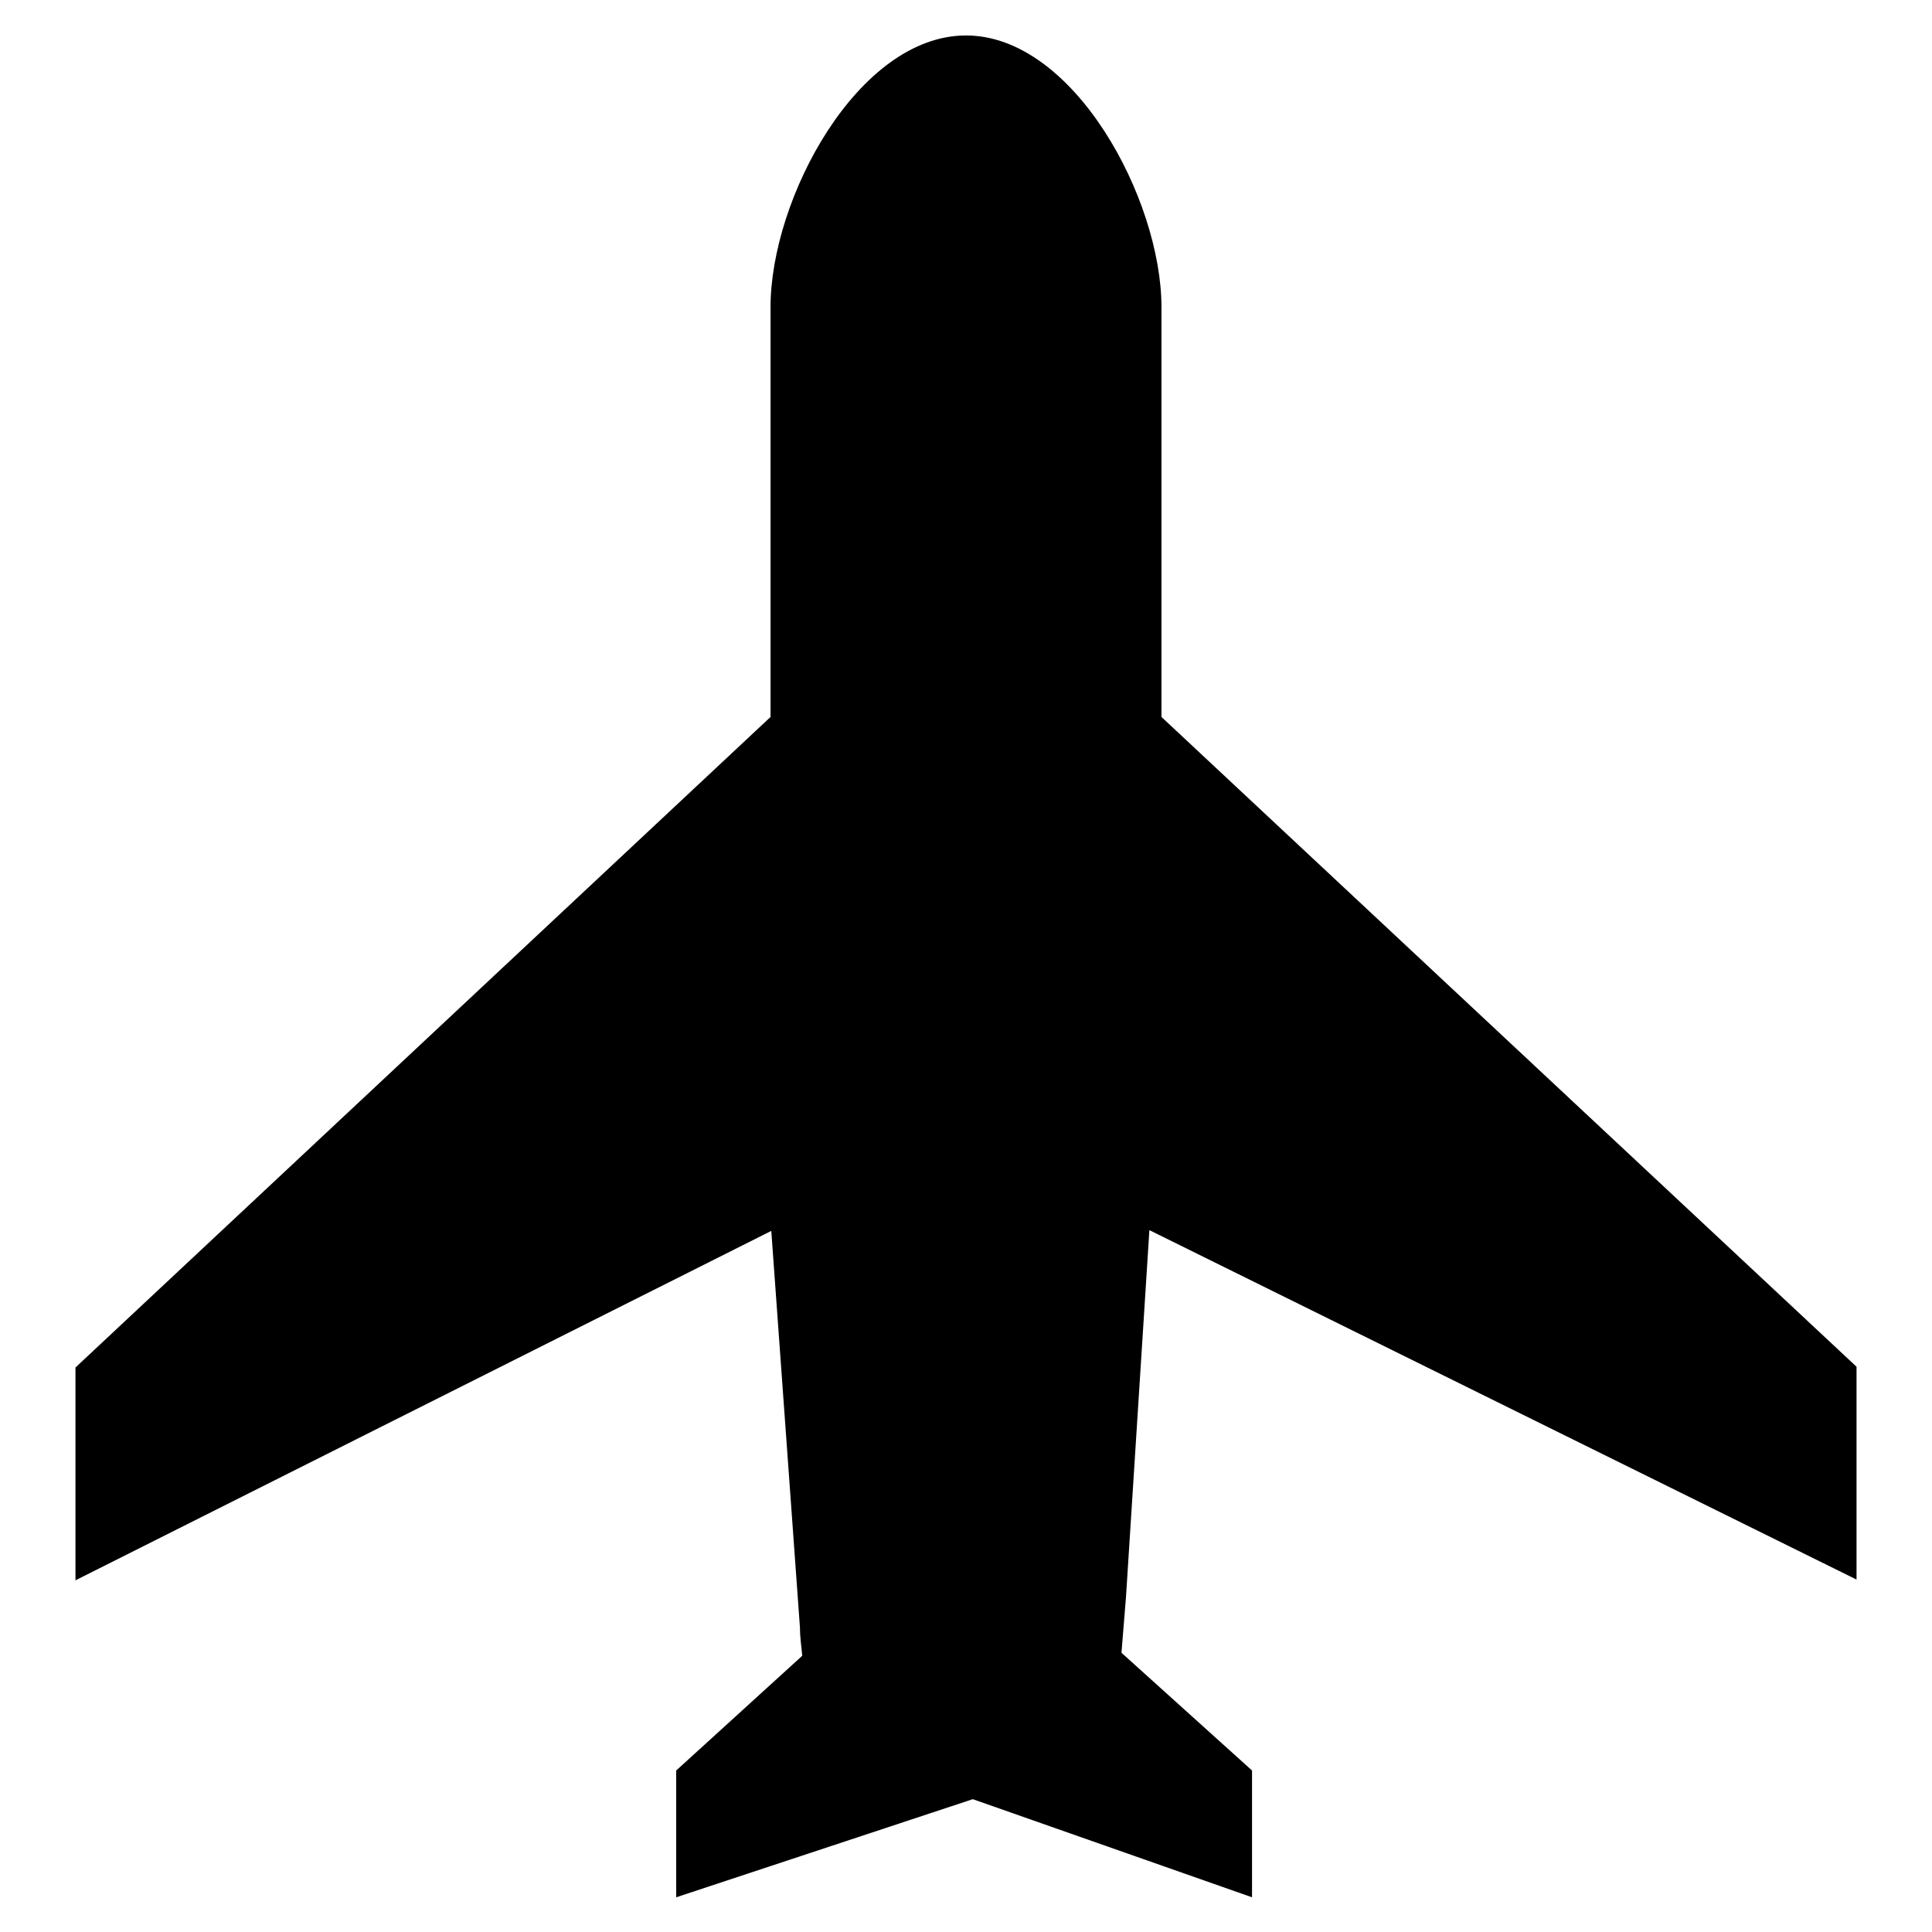
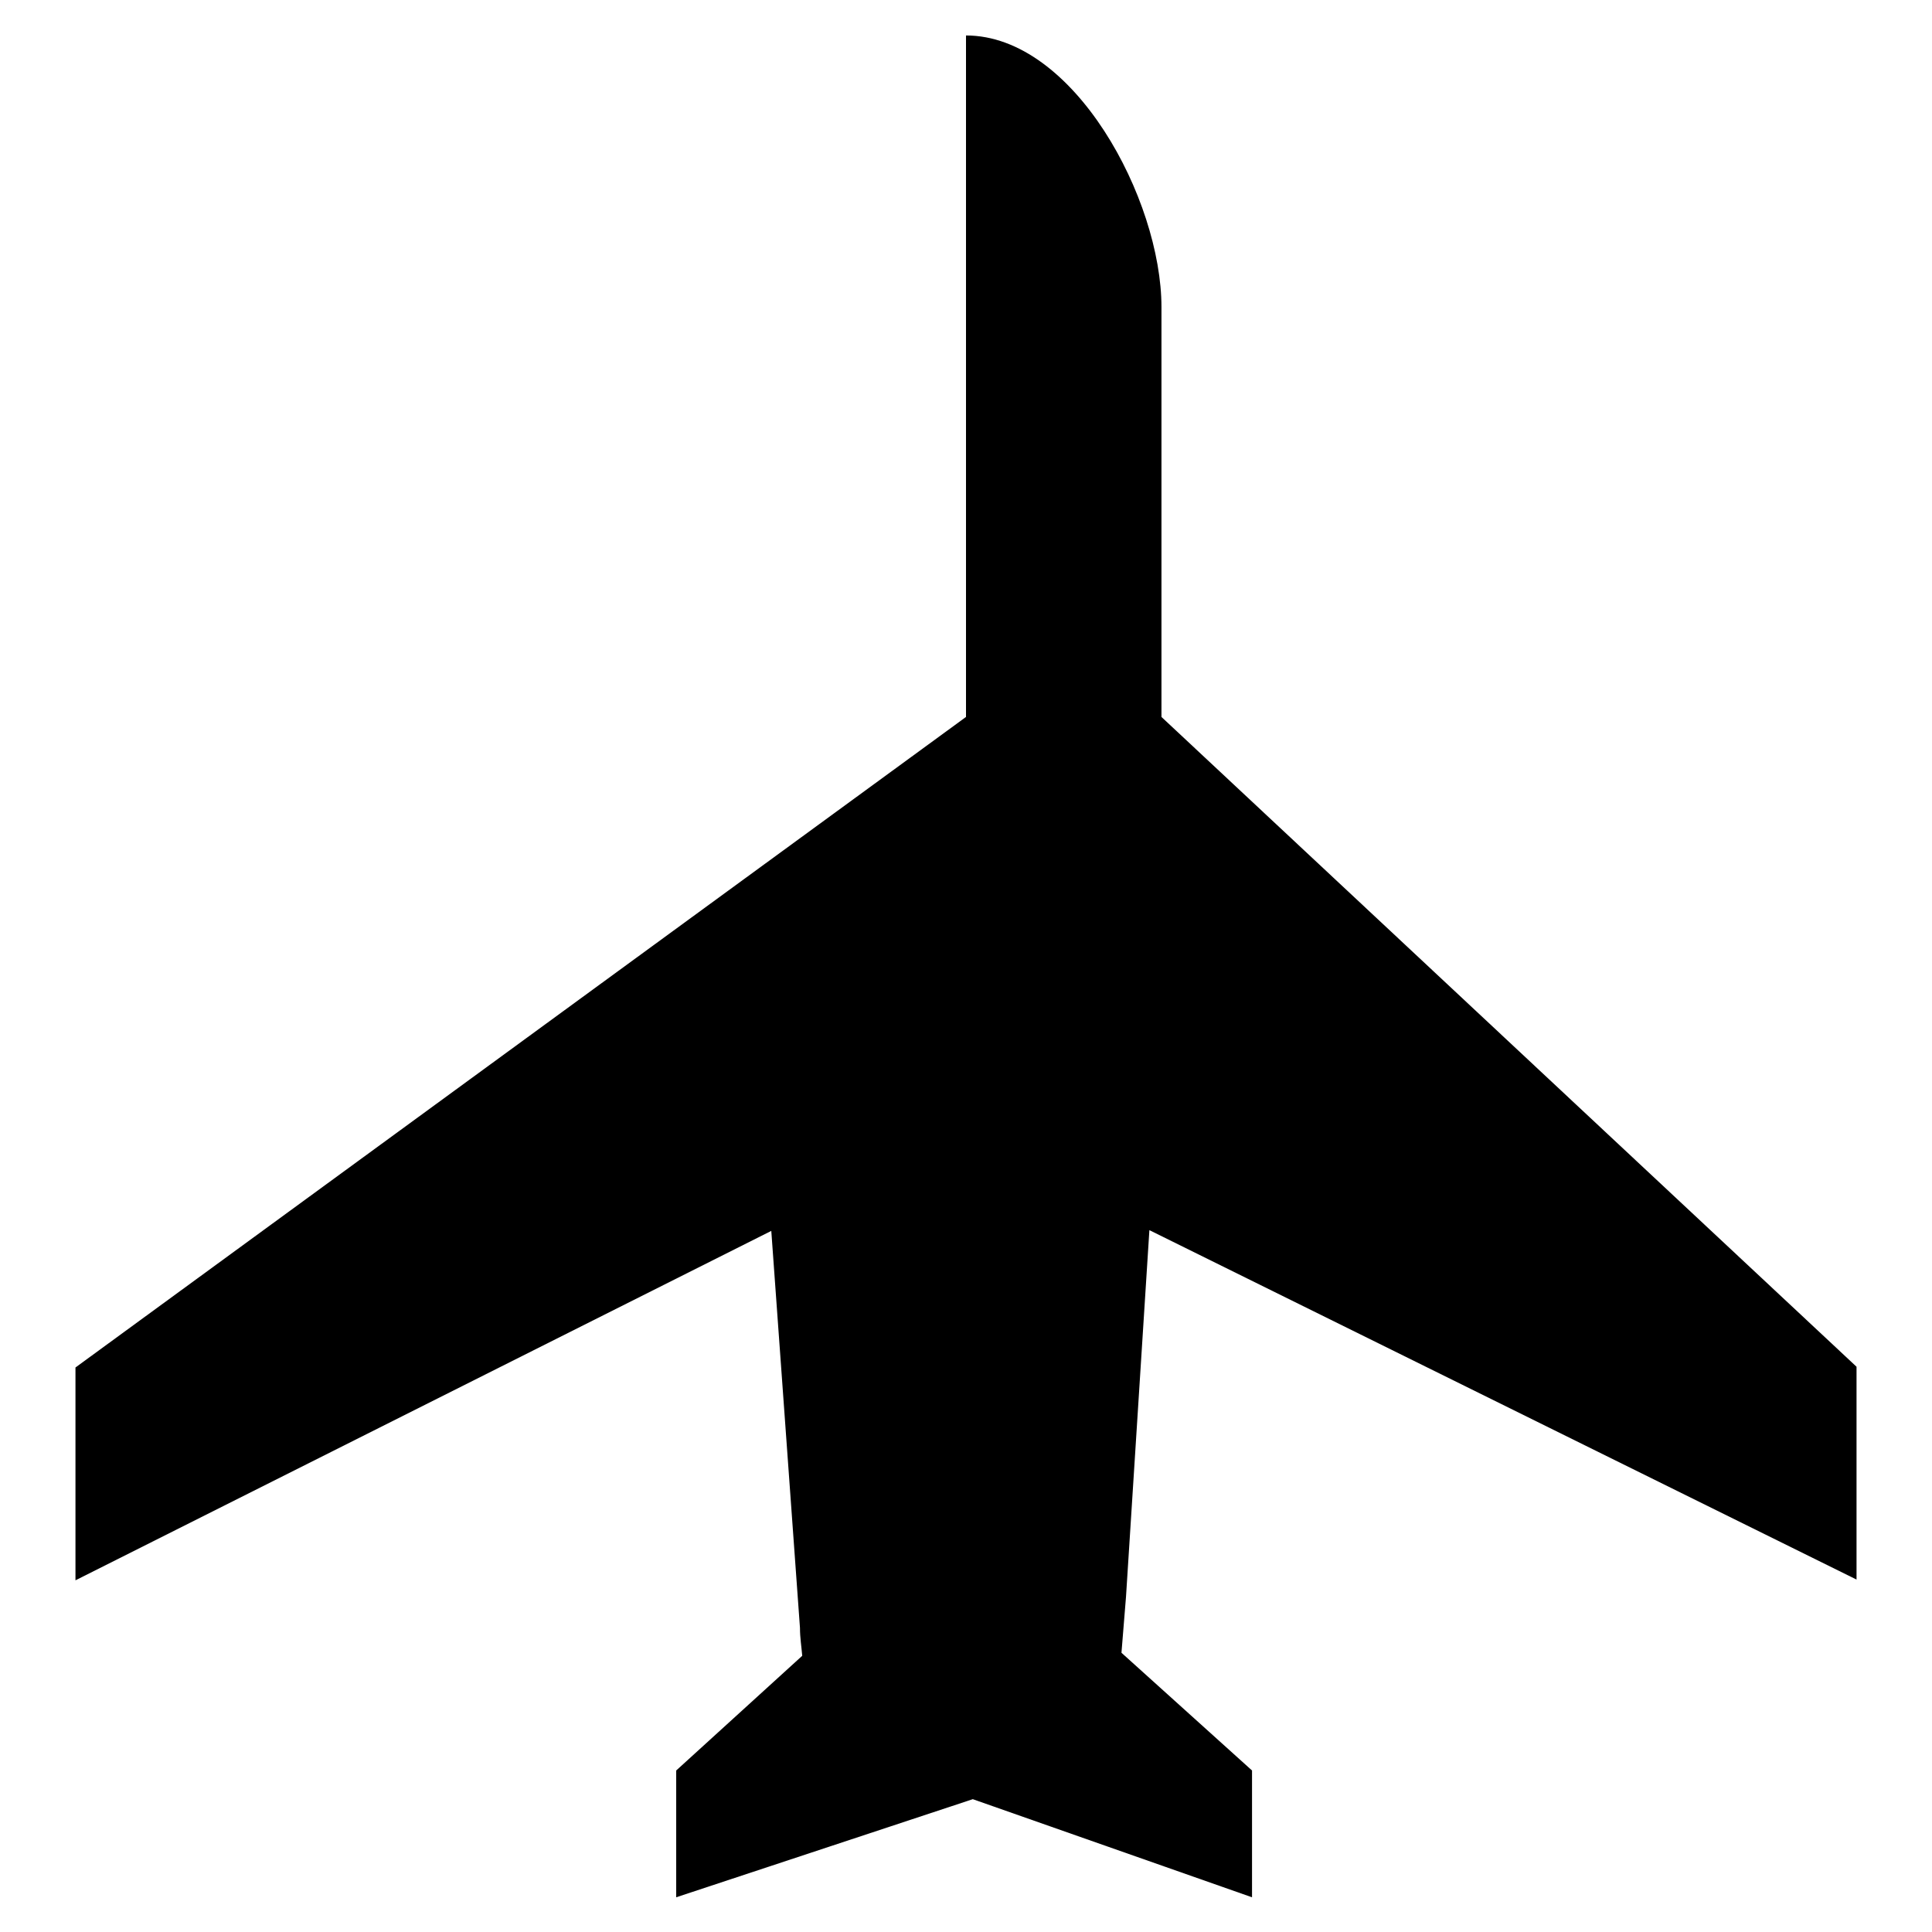
<svg xmlns="http://www.w3.org/2000/svg" version="1.1" x="0px" y="0px" viewBox="0 0 256 256" enable-background="new 0 0 256 256" xml:space="preserve">
  <g>
    <g>
-       <path fill="#000000" d="M149.2,211.6l3.1-48.6l93.7,46.3v-28.2L153.9,95V40.7c0-14.3-11.6-36-25.9-36c-14.3,0-25.9,21.6-25.9,36V95L10,181.2v28.2l92.2-46.3l3.8,52.6c0,1.3,0.2,2.5,0.3,3.7l-16.7,15.2v16.8l38.7-12.8l0.6-0.2l37,13v-16.8l-17.3-15.6L149.2,211.6L149.2,211.6z" />
+       <path fill="#000000" d="M149.2,211.6l3.1-48.6l93.7,46.3v-28.2L153.9,95V40.7c0-14.3-11.6-36-25.9-36V95L10,181.2v28.2l92.2-46.3l3.8,52.6c0,1.3,0.2,2.5,0.3,3.7l-16.7,15.2v16.8l38.7-12.8l0.6-0.2l37,13v-16.8l-17.3-15.6L149.2,211.6L149.2,211.6z" />
    </g>
  </g>
</svg>